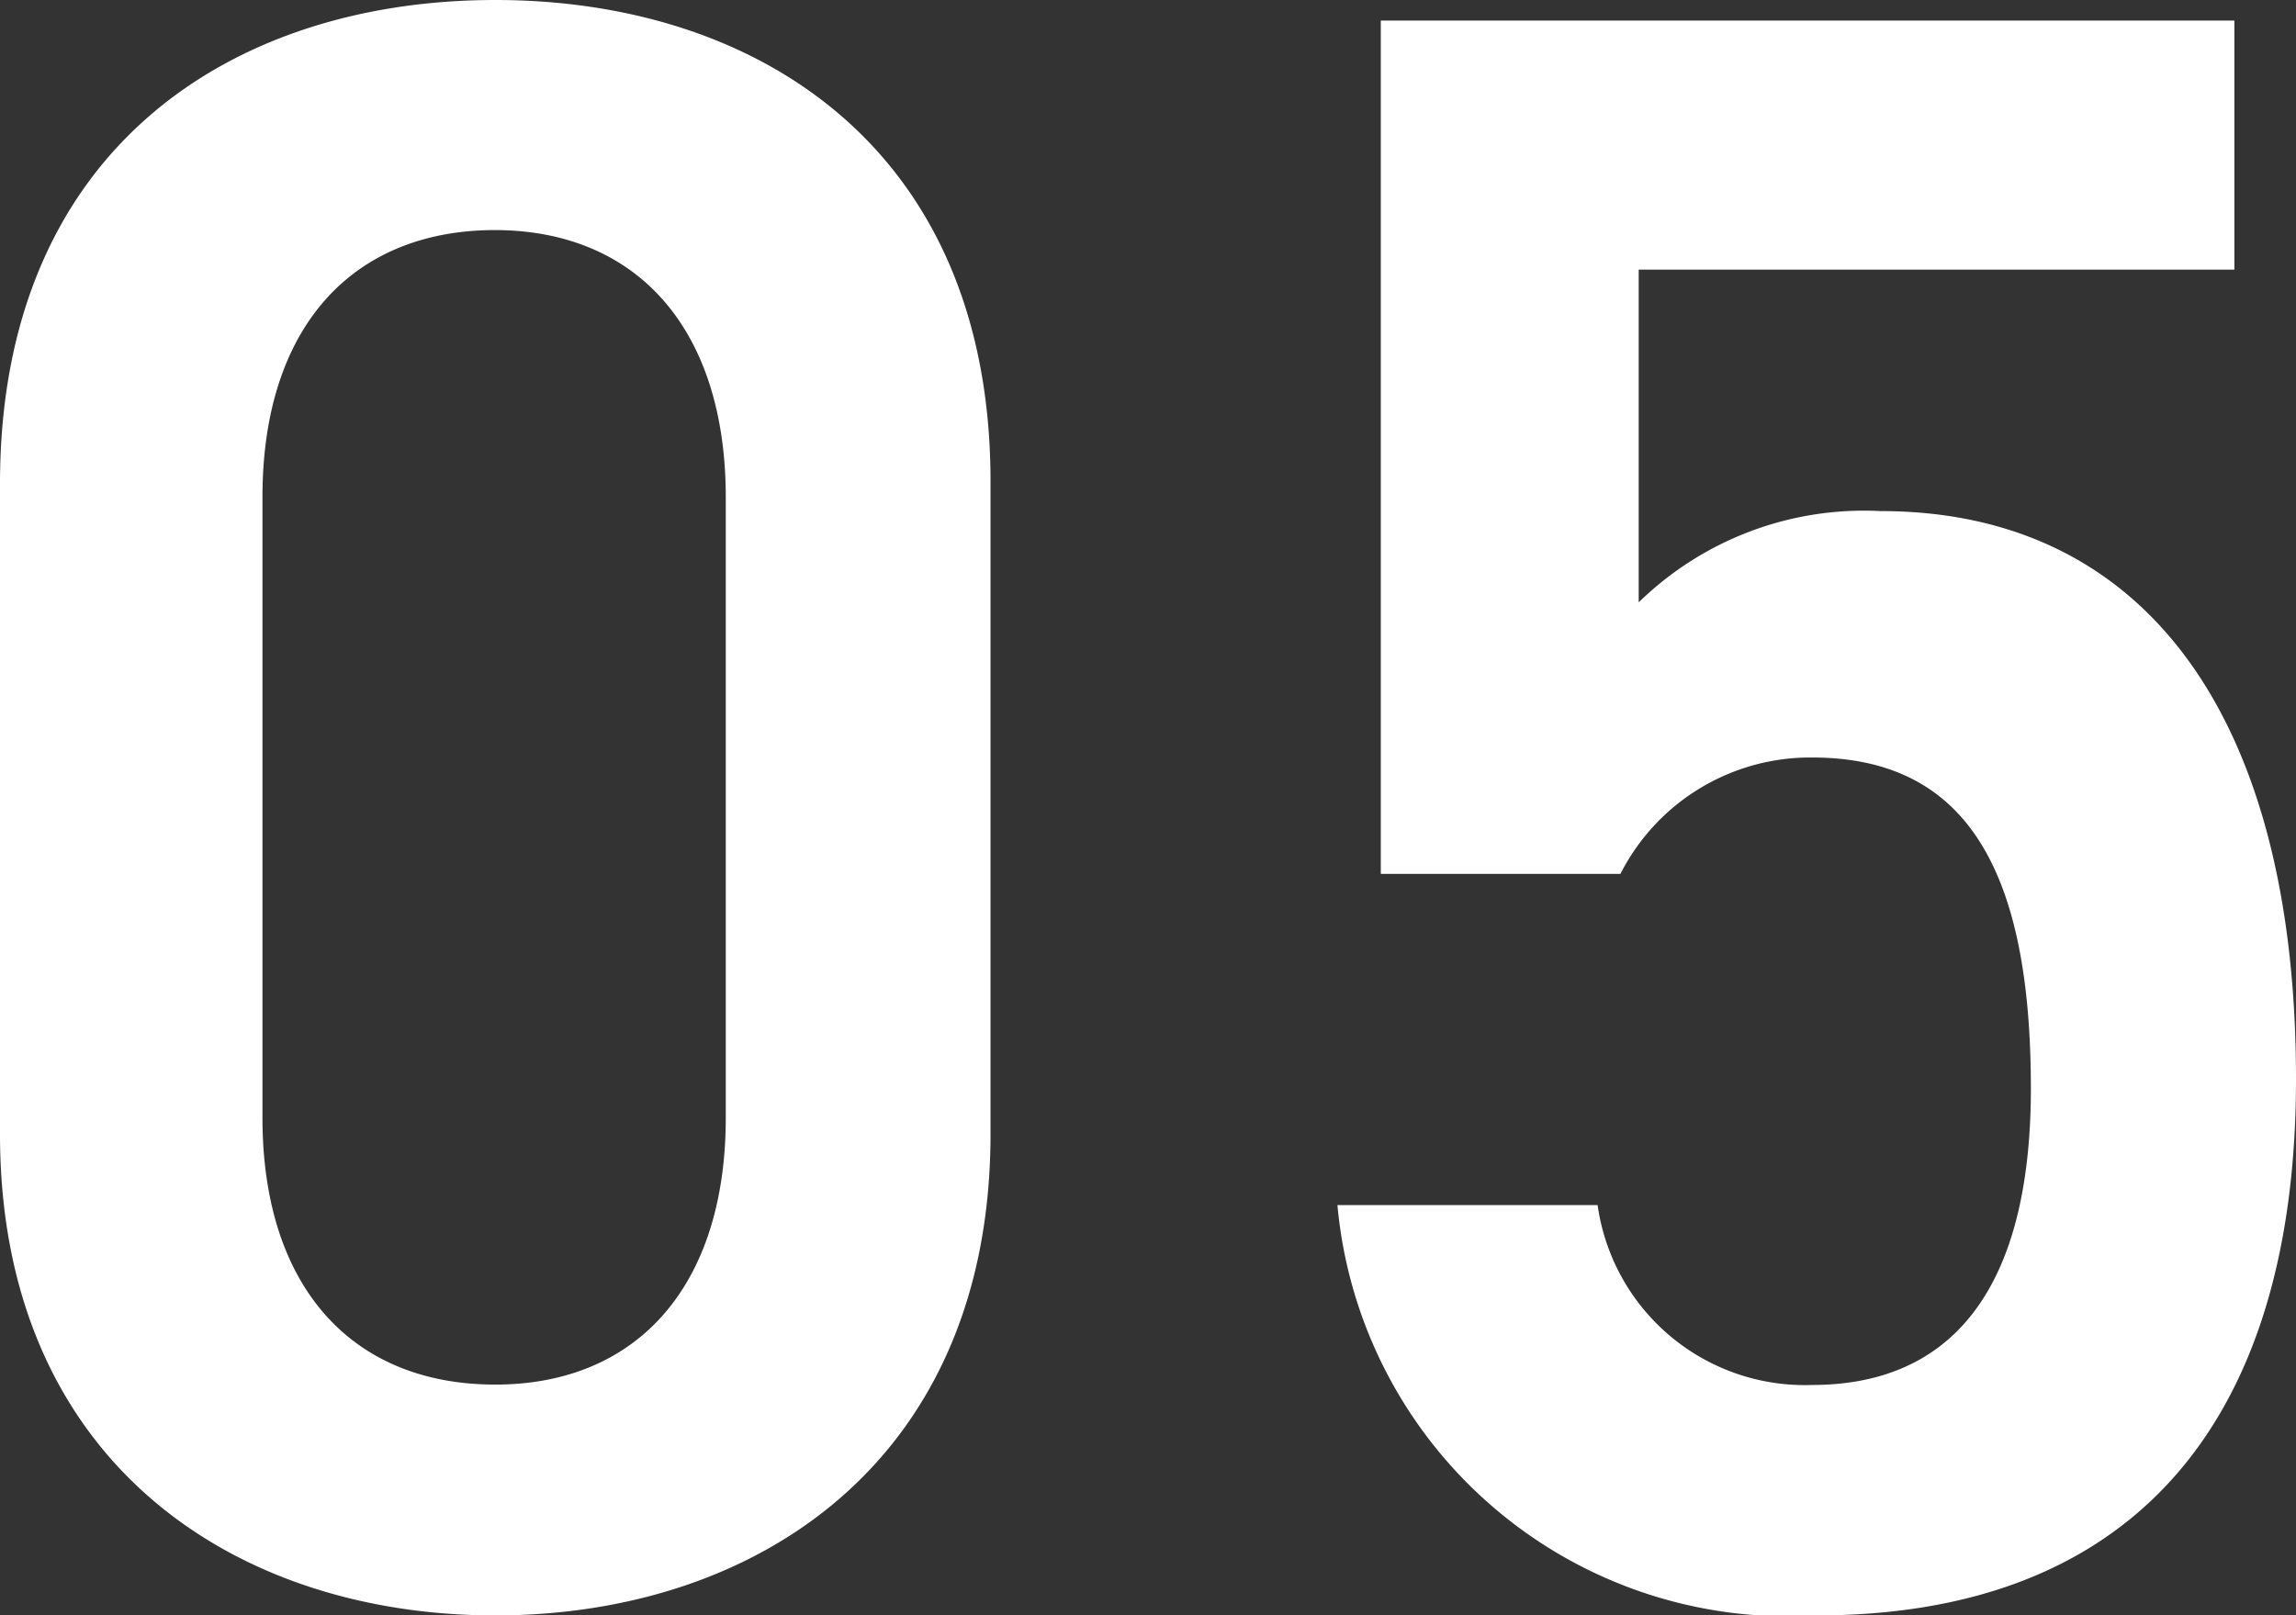
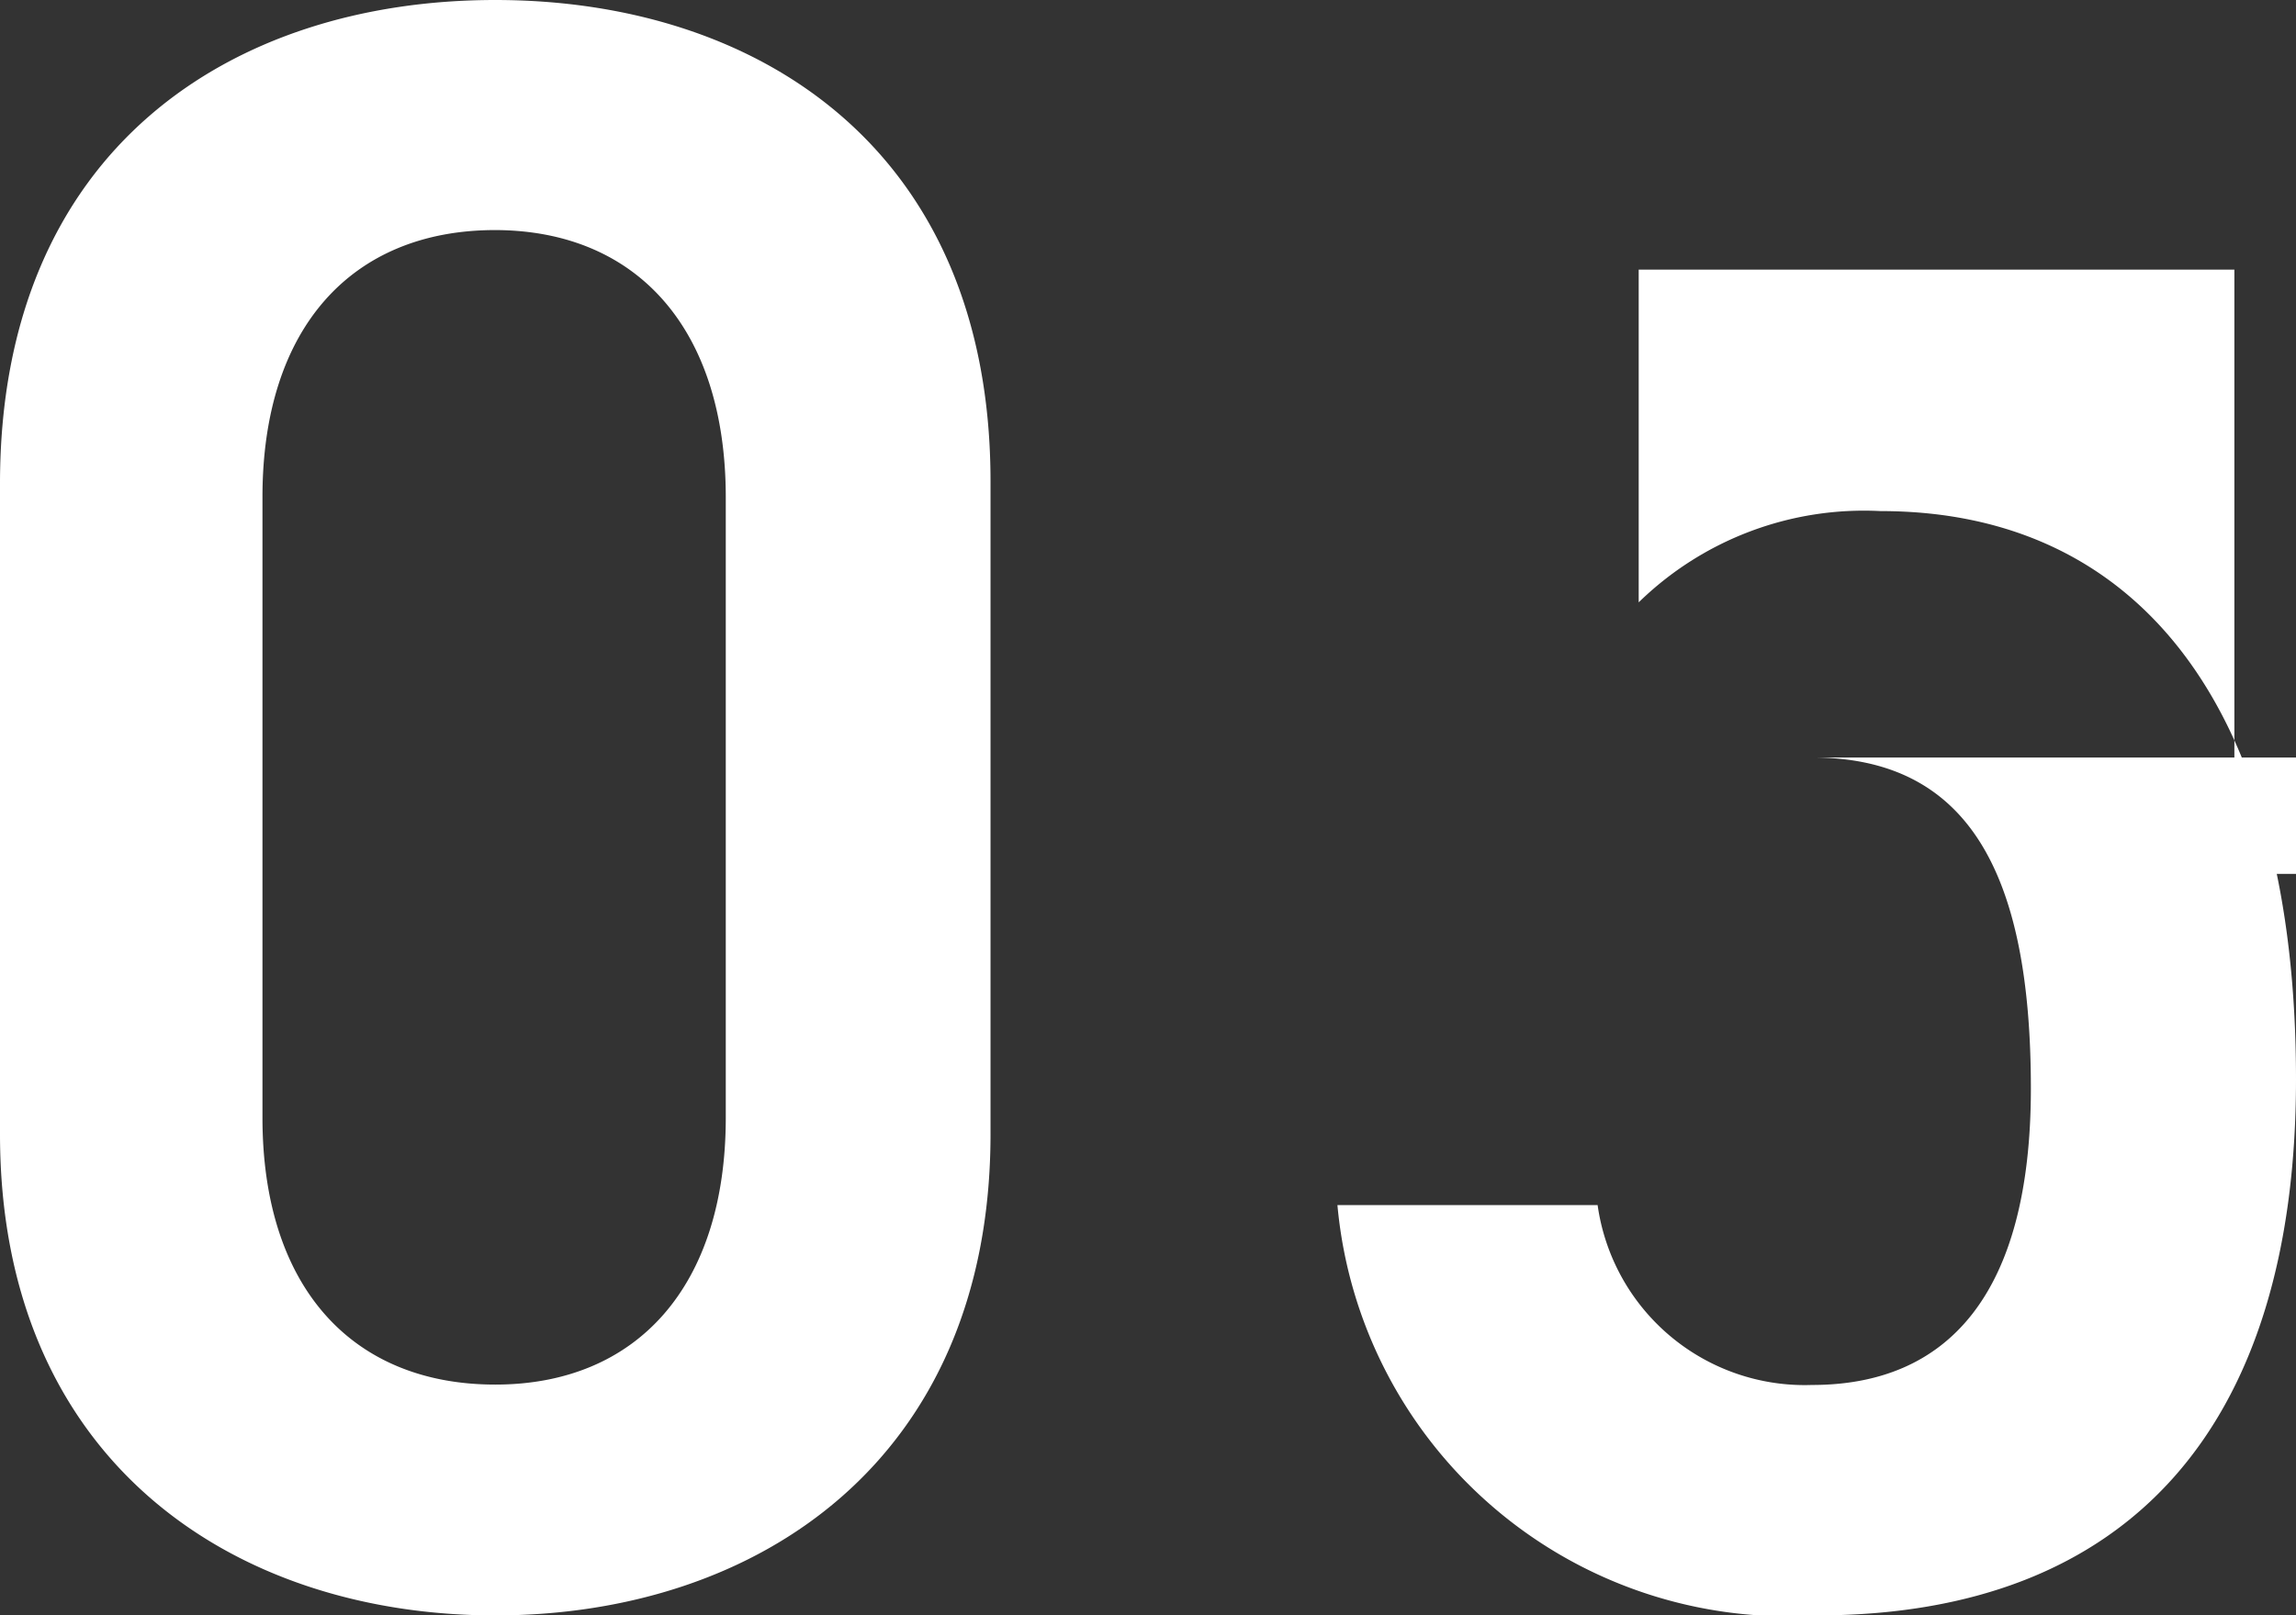
<svg xmlns="http://www.w3.org/2000/svg" width="24.144" height="16.992">
  <rect width="100%" height="100%" fill="#333333" stroke="none" />
-   <path d="M10.416 11.928V5.064C10.416 1.564 7.968 0 5.208 0S0 1.56 0 5.088v6.84c0 3.432 2.448 5.064 5.208 5.064s5.208-1.632 5.208-5.064Zm-2.784-6.7v6.528c0 1.776-.936 2.808-2.424 2.808-1.512 0-2.448-1.032-2.448-2.808V5.228c0-1.776.936-2.808 2.448-2.808 1.488.004 2.424 1.036 2.424 2.812Zm11.424 2.74c1.632 0 2.3 1.2 2.3 3.48 0 2.184-.888 3.12-2.3 3.12a2.2 2.2 0 0 1-2.256-1.892h-2.736a4.757 4.757 0 0 0 5.04 4.316c3.312 0 5.04-2.016 5.04-5.64 0-3.84-1.608-5.976-4.368-5.976a3.39 3.39 0 0 0-2.544.96v-3.5h6.264V.216H14.52v8.976h2.52a2.239 2.239 0 0 1 2.016-1.224Z" fill="#fff" />
+   <path d="M10.416 11.928V5.064C10.416 1.564 7.968 0 5.208 0S0 1.56 0 5.088v6.84c0 3.432 2.448 5.064 5.208 5.064s5.208-1.632 5.208-5.064Zm-2.784-6.7v6.528c0 1.776-.936 2.808-2.424 2.808-1.512 0-2.448-1.032-2.448-2.808V5.228c0-1.776.936-2.808 2.448-2.808 1.488.004 2.424 1.036 2.424 2.812Zm11.424 2.74c1.632 0 2.3 1.2 2.3 3.48 0 2.184-.888 3.12-2.3 3.12a2.2 2.2 0 0 1-2.256-1.892h-2.736a4.757 4.757 0 0 0 5.04 4.316c3.312 0 5.04-2.016 5.04-5.64 0-3.84-1.608-5.976-4.368-5.976a3.39 3.39 0 0 0-2.544.96v-3.5h6.264V.216v8.976h2.52a2.239 2.239 0 0 1 2.016-1.224Z" fill="#fff" />
</svg>